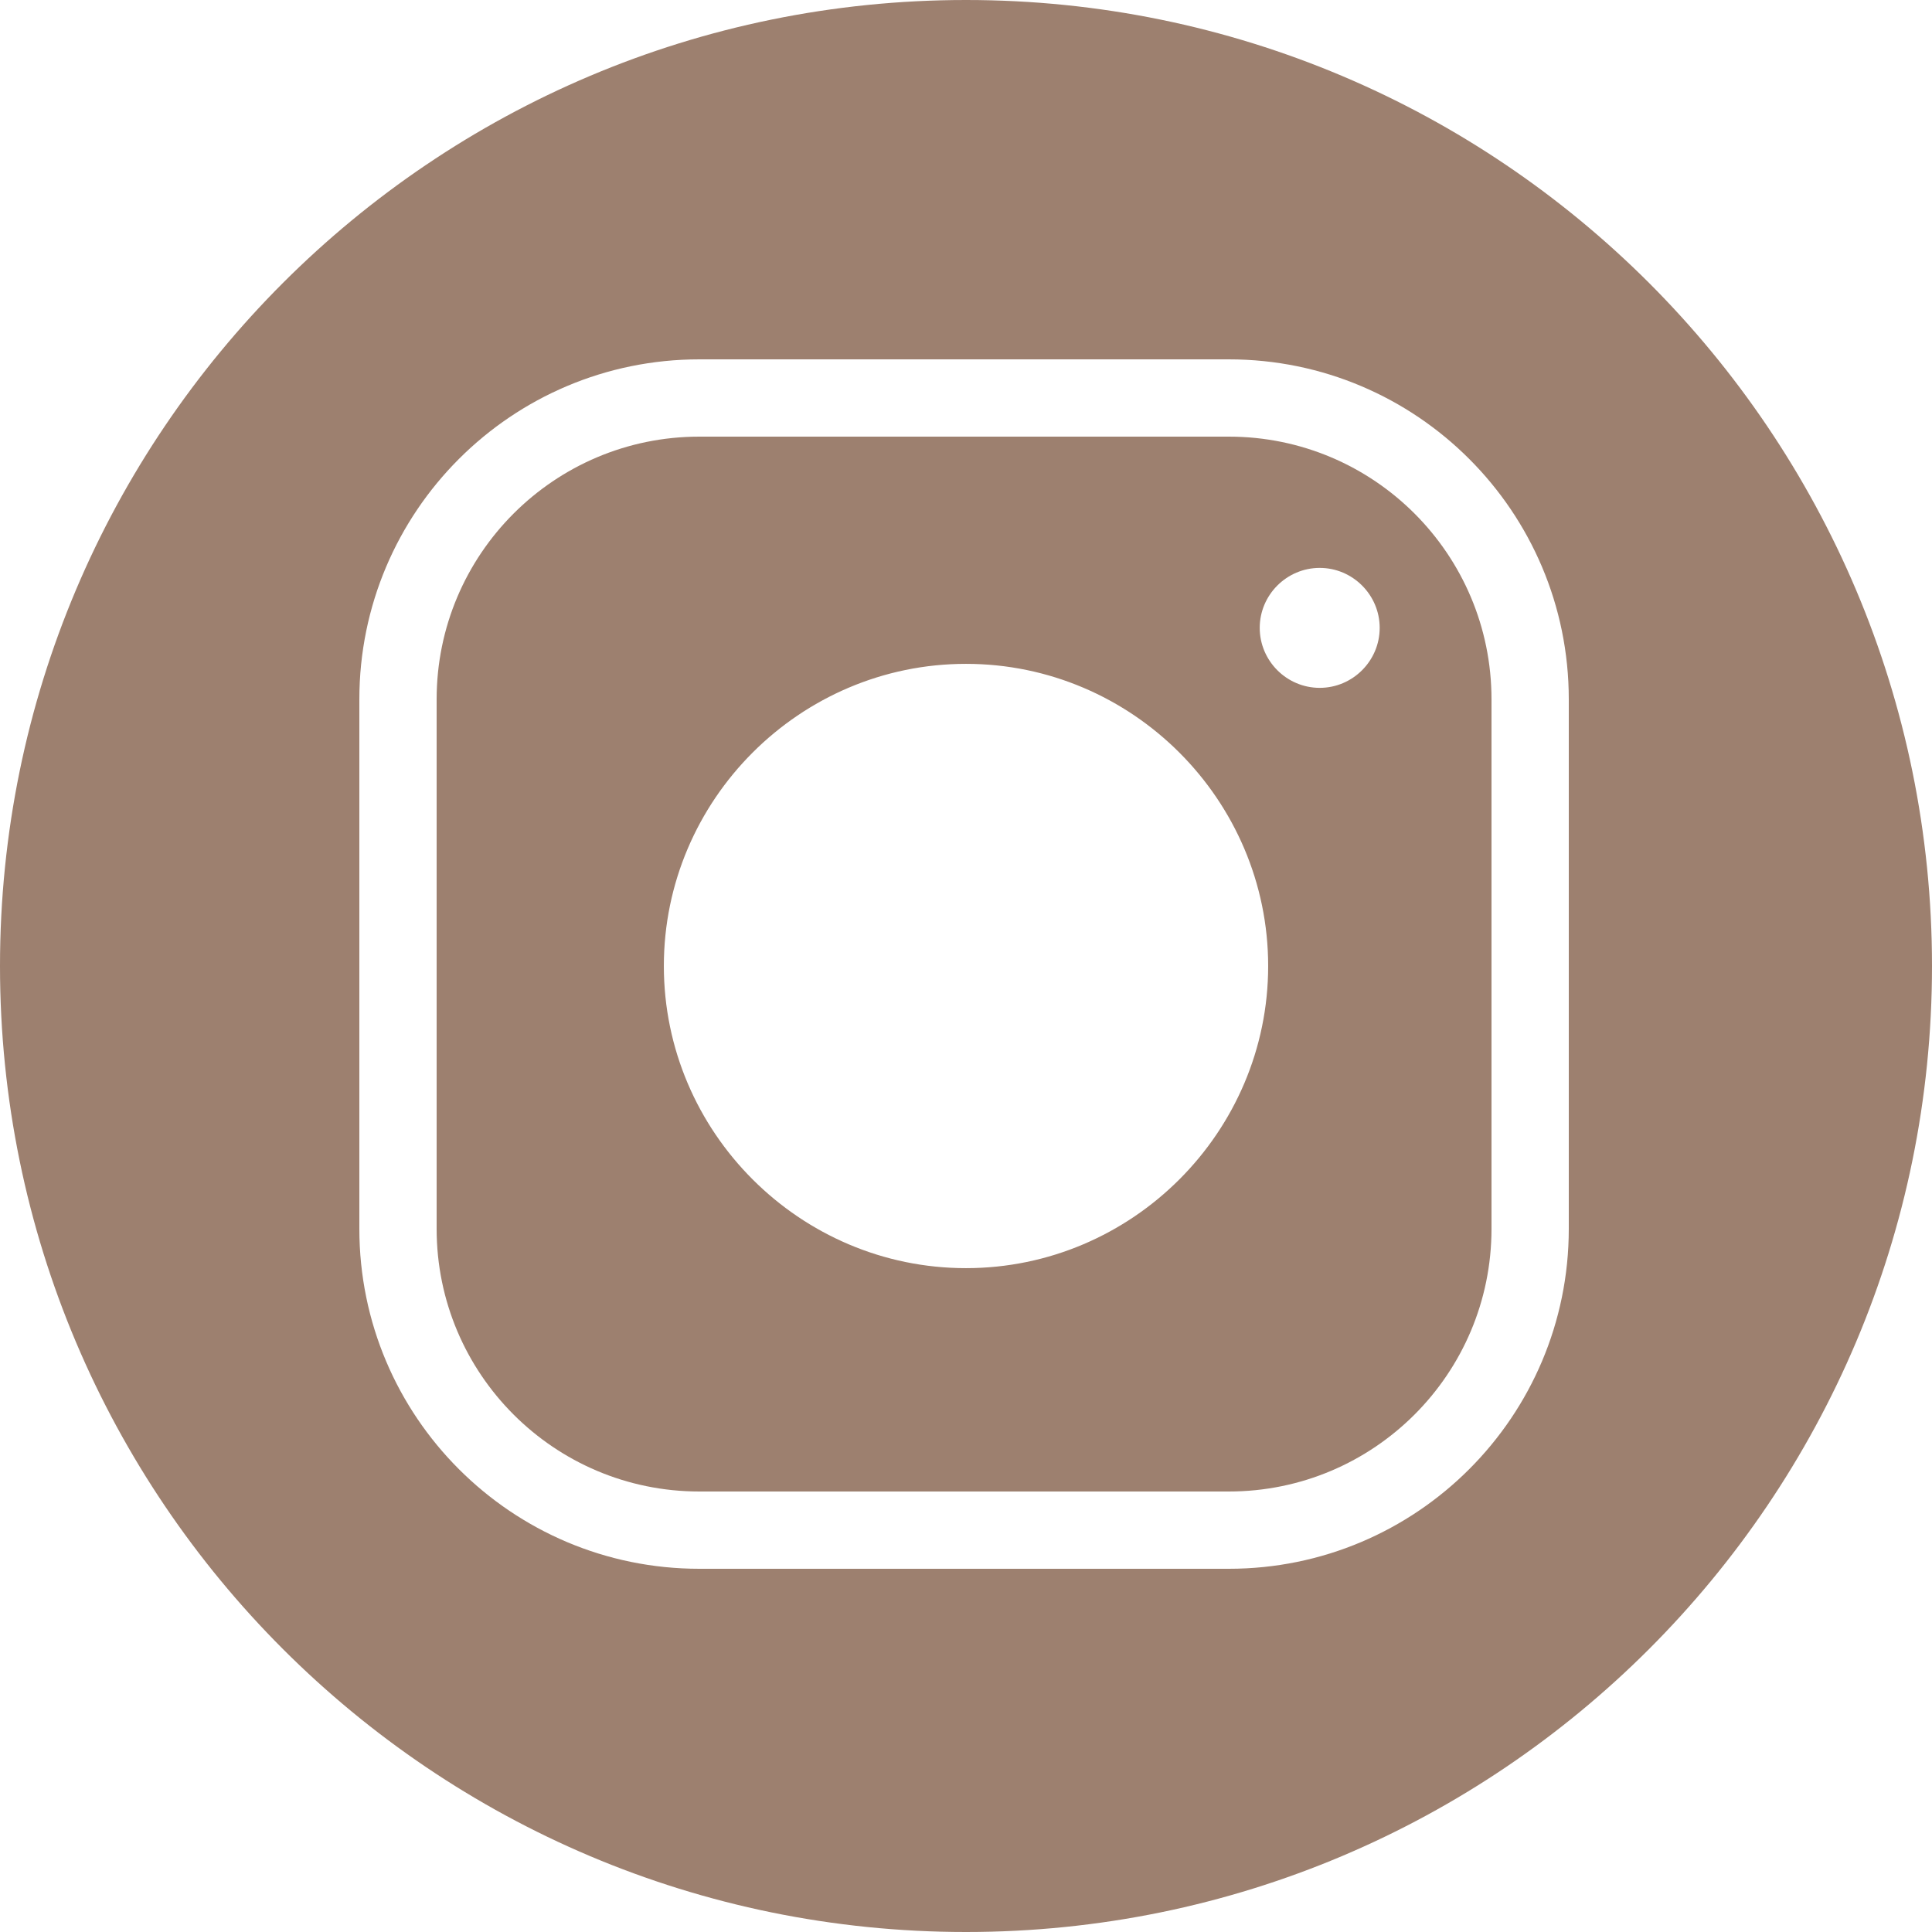
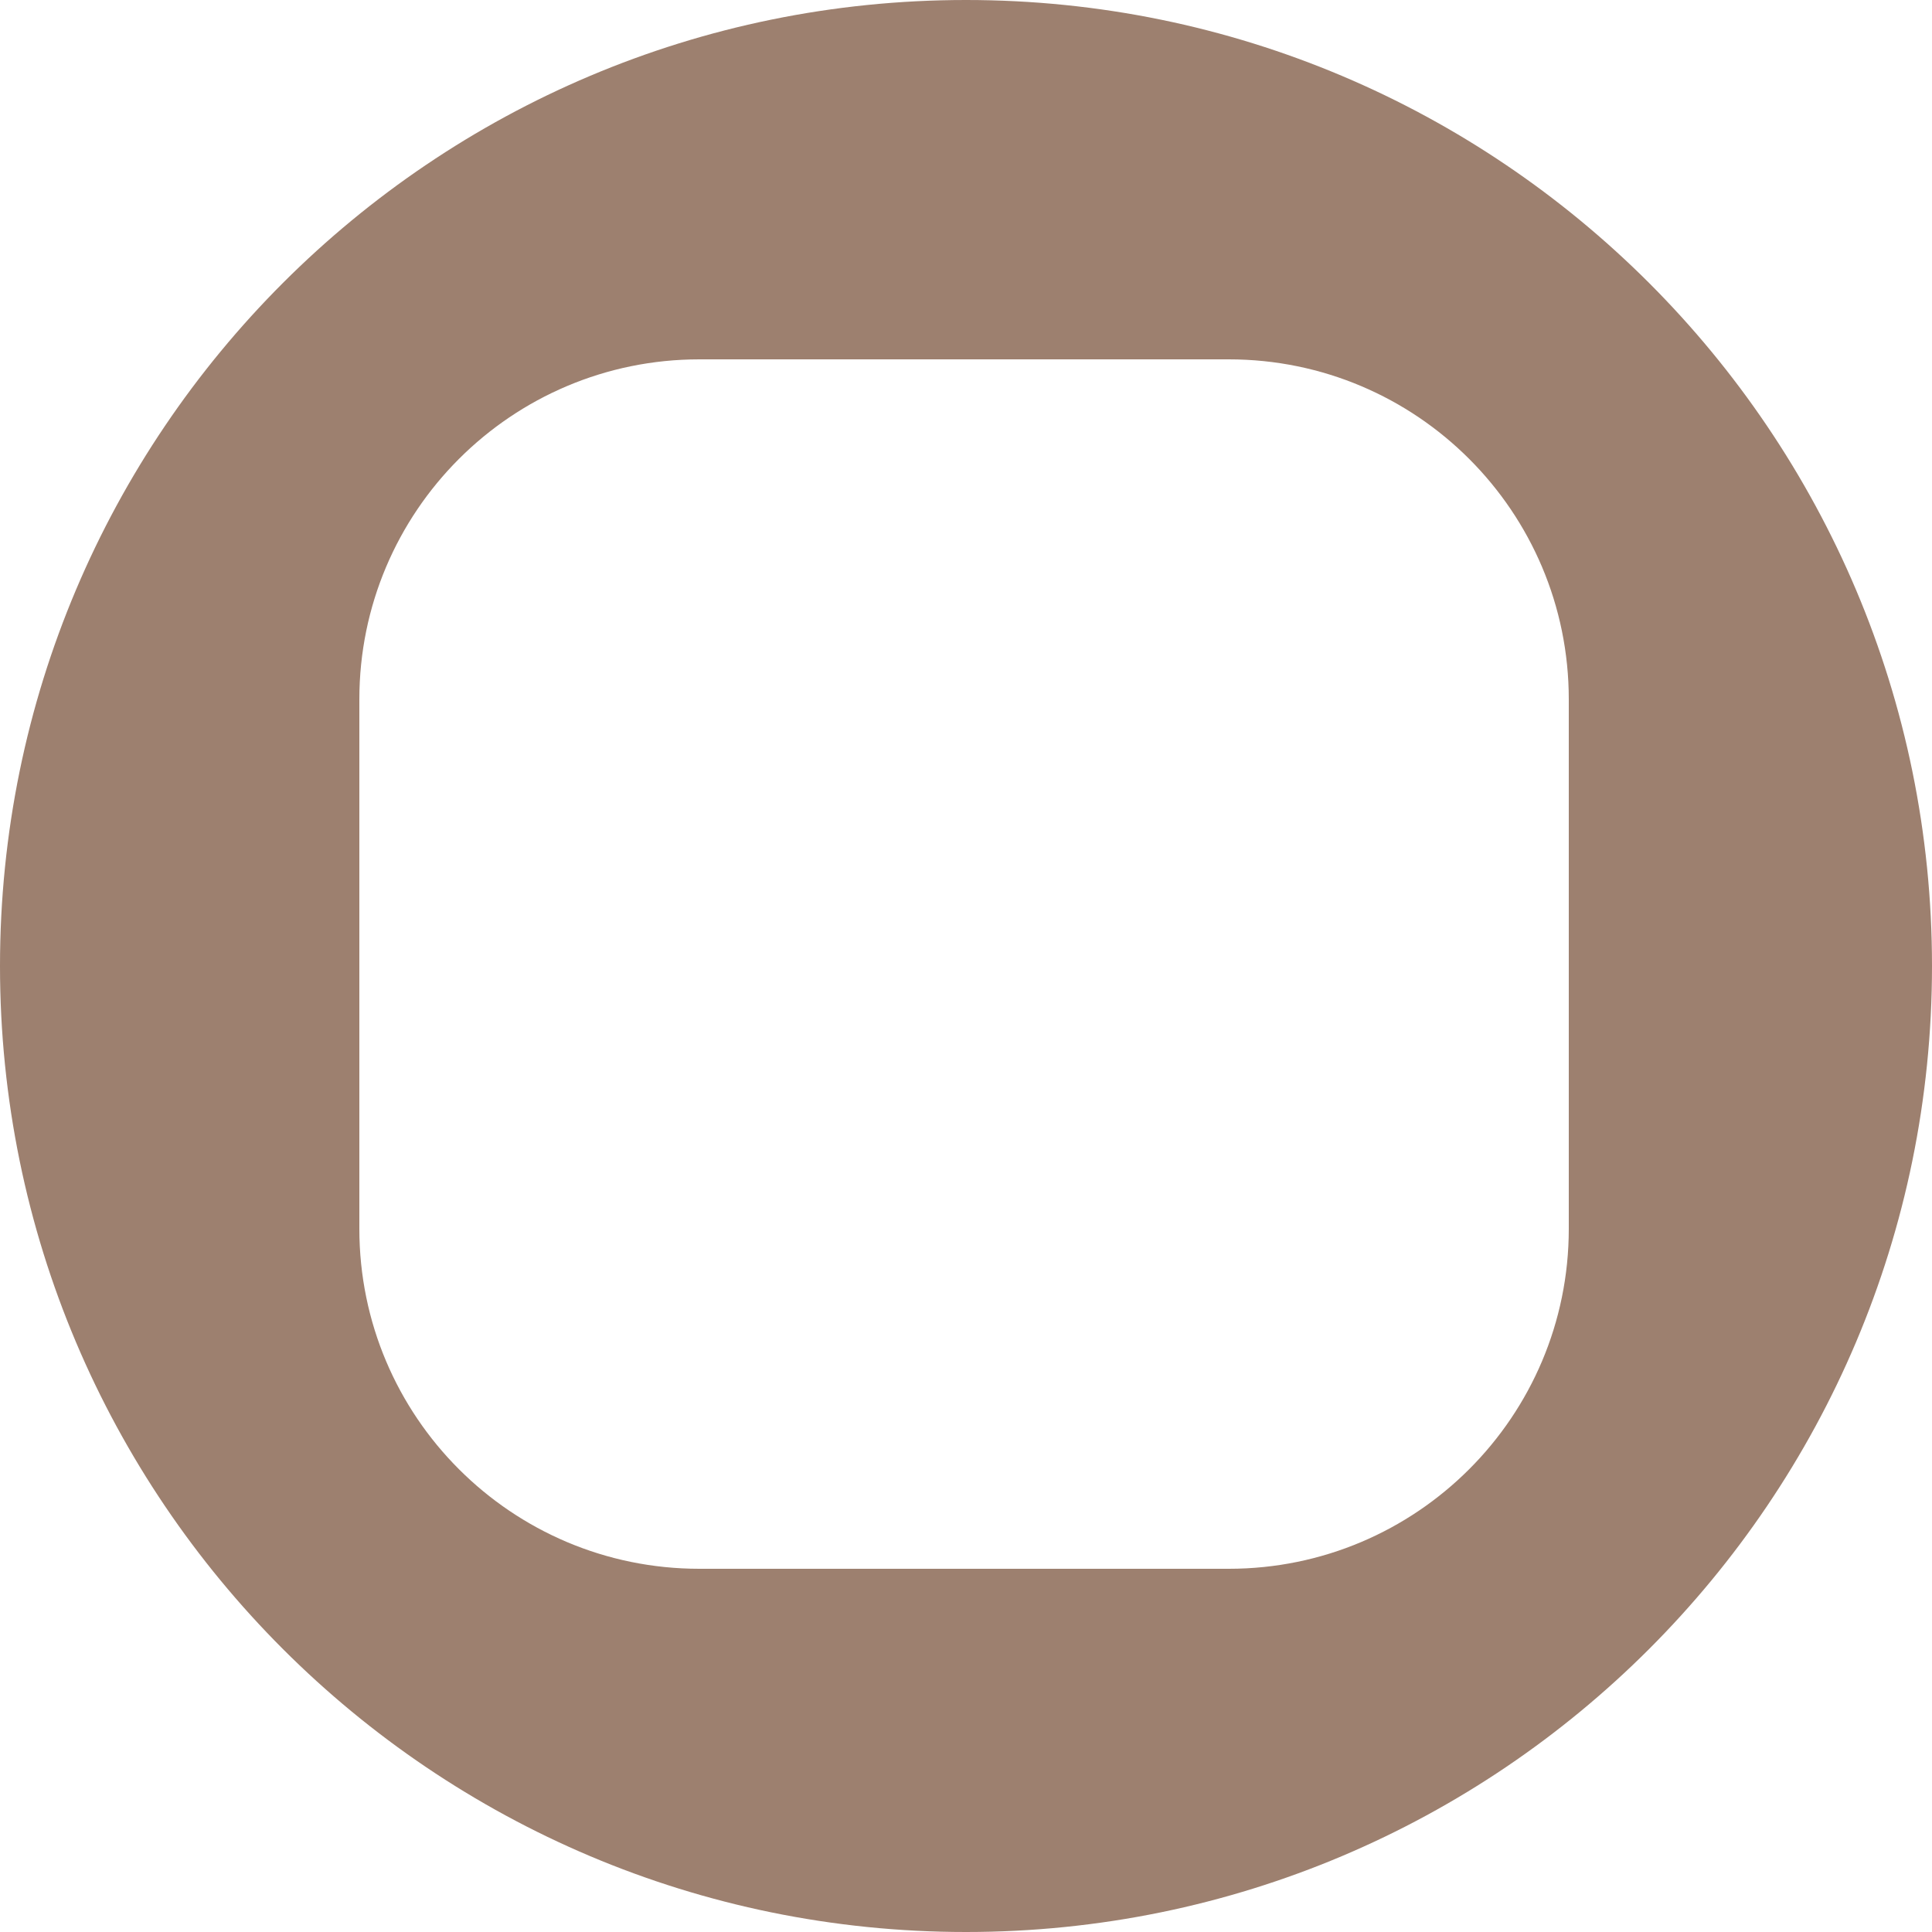
<svg xmlns="http://www.w3.org/2000/svg" fill="#9d806f" height="500" preserveAspectRatio="xMidYMid meet" version="1" viewBox="0.0 0.0 500.0 500.0" width="500" zoomAndPan="magnify">
  <g id="change1_1">
    <path d="M 406 318.012 C 406 366.605 366.605 406 318.012 406 L 180.988 406 C 132.395 406 93 366.605 93 318.012 L 93 180.988 C 93 132.395 132.395 93 180.988 93 L 318.012 93 C 366.605 93 406 132.395 406 180.988 Z M 250 0 C 111.93 0 0 111.93 0 250 C 0 388.07 111.93 500 250 500 C 388.07 500 500 388.07 500 250 C 500 111.93 388.07 0 250 0" fill="inherit" />
-     <path d="M 341.539 178.016 C 333.004 178.016 326.016 171.031 326.016 162.492 C 326.016 153.957 333.004 146.973 341.539 146.973 C 350.074 146.973 357.062 153.957 357.062 162.492 C 357.062 171.031 350.074 178.016 341.539 178.016 Z M 250 328.195 C 206.992 328.195 171.805 293.008 171.805 250 C 171.805 206.992 206.992 171.805 250 171.805 C 293.008 171.805 328.199 206.992 328.199 250 C 328.199 293.008 293.008 328.195 250 328.195 Z M 386 180.988 C 386 143.441 355.559 113 318.012 113 L 180.988 113 C 143.441 113 113 143.441 113 180.988 L 113 318.012 C 113 355.559 143.441 386 180.988 386 L 318.012 386 C 355.559 386 386 355.559 386 318.012 L 386 180.988" fill="inherit" />
  </g>
</svg>